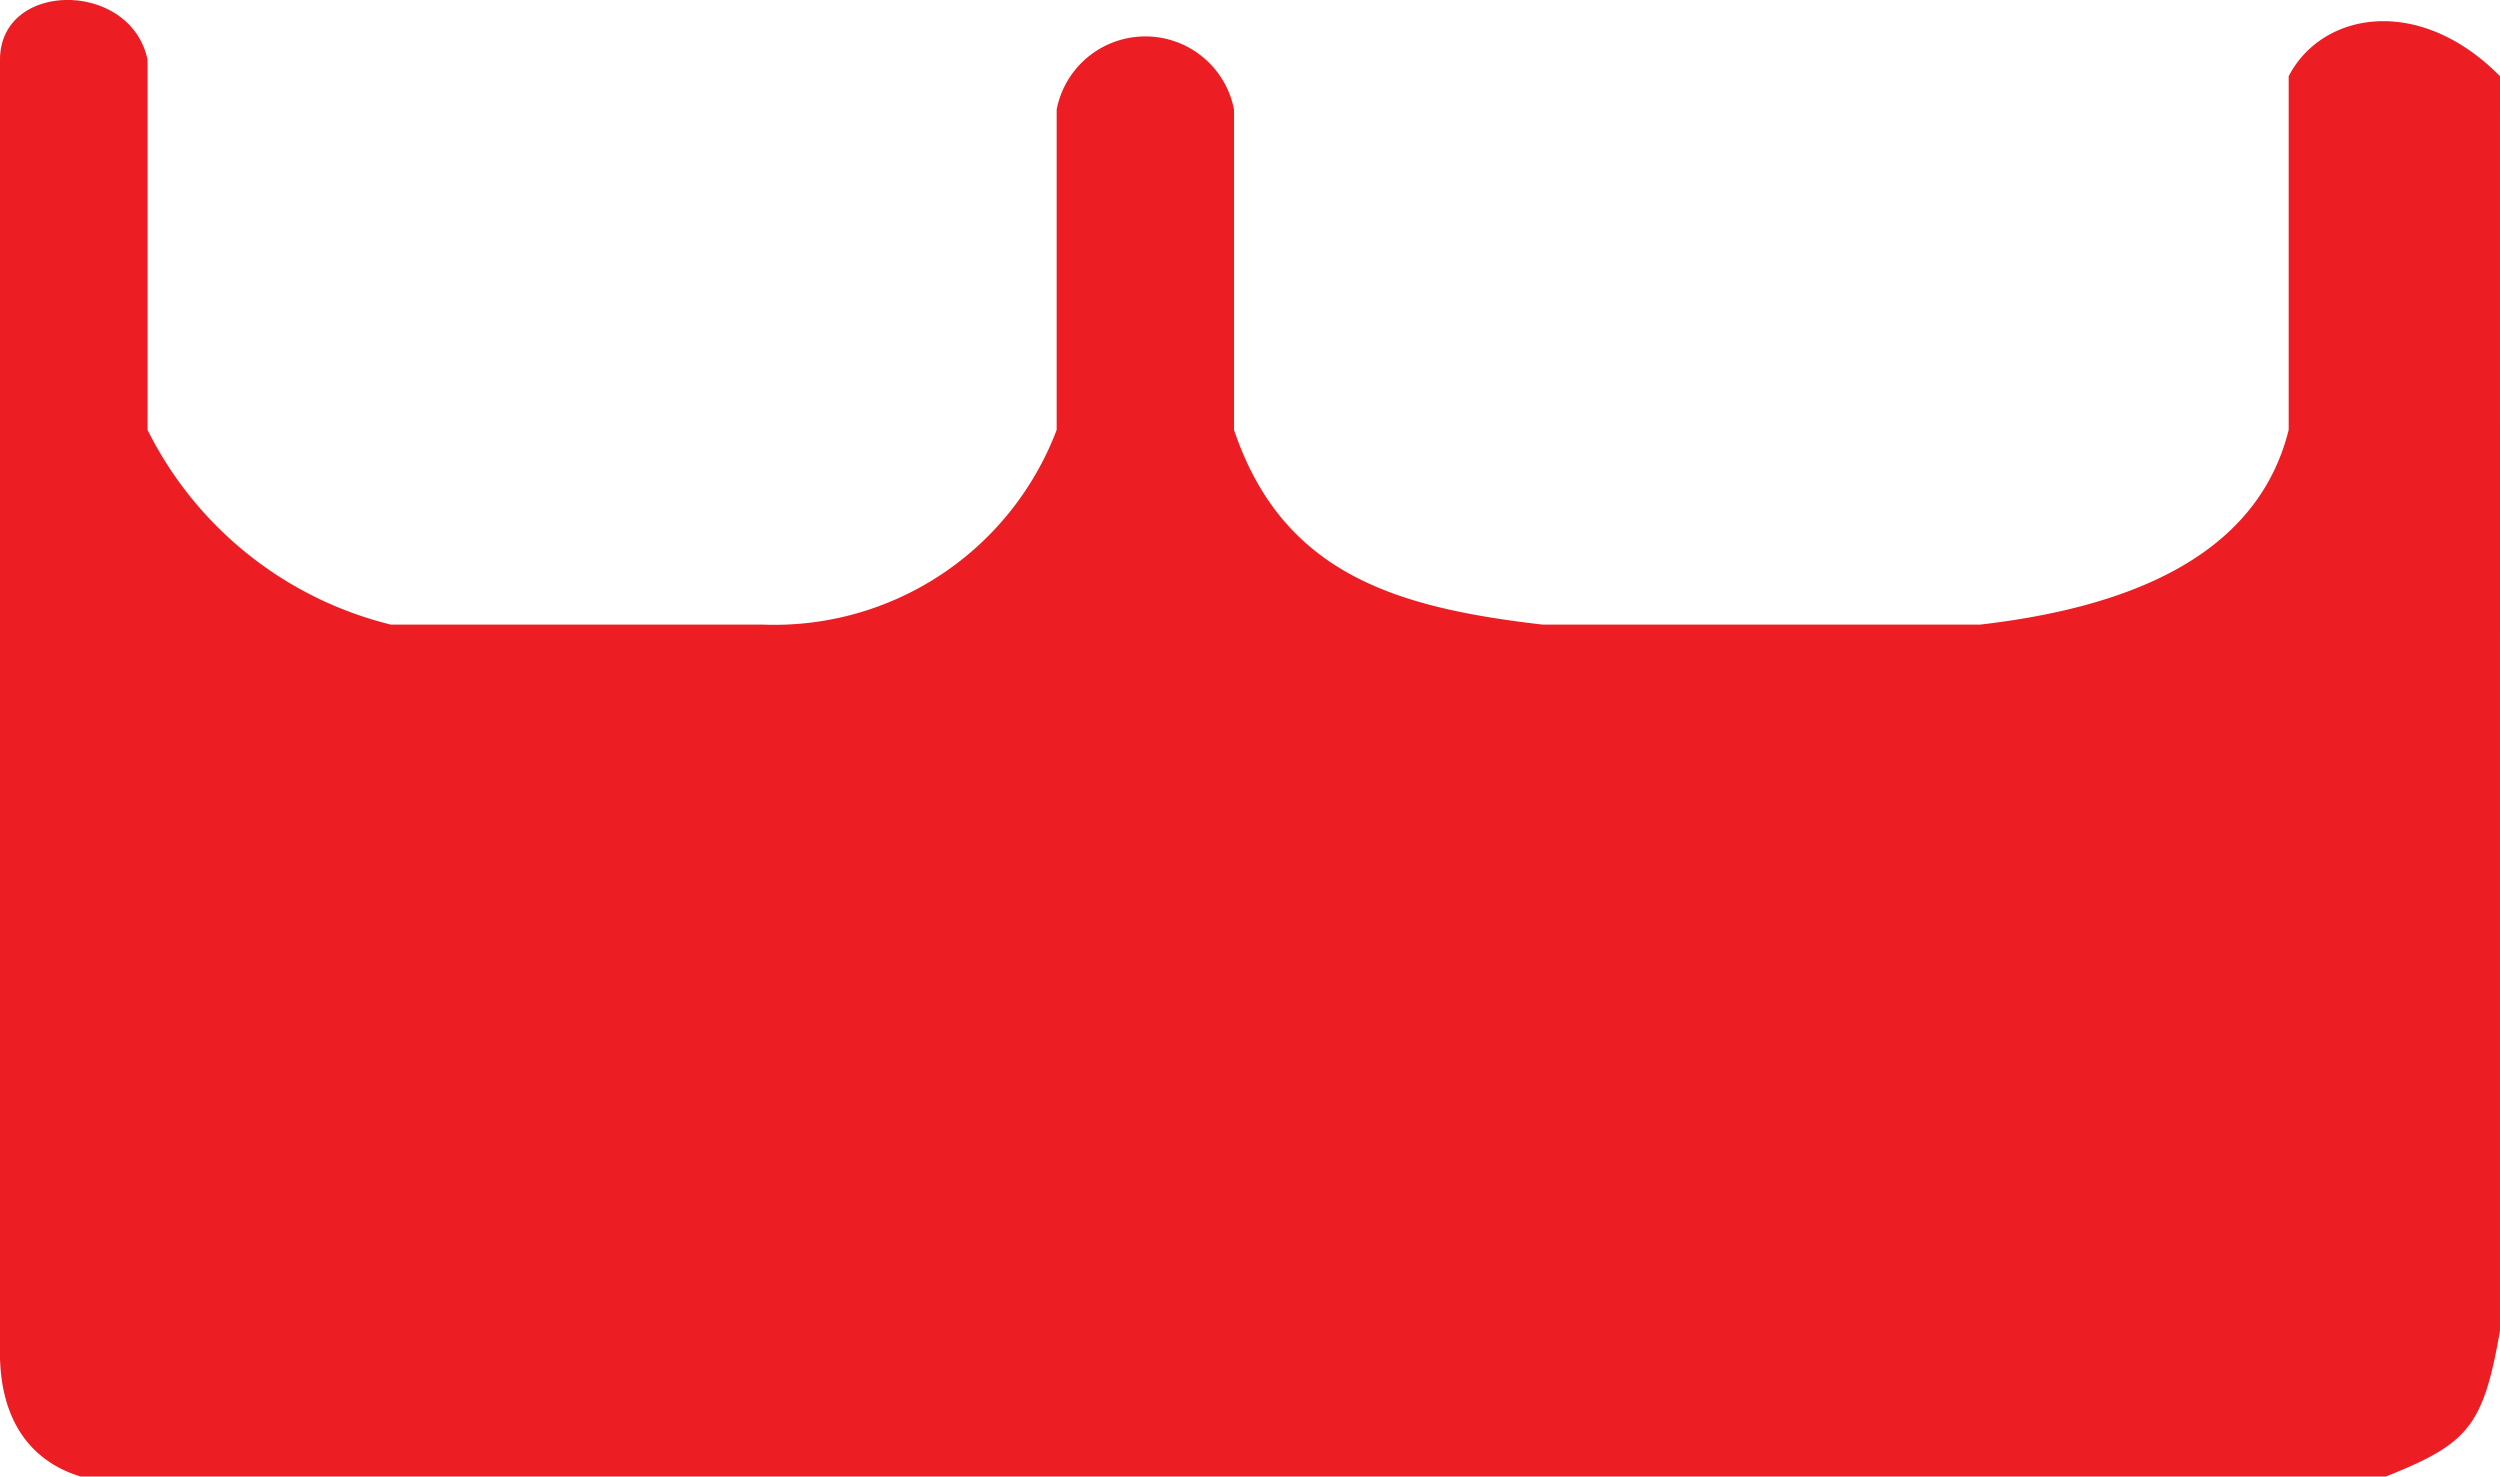
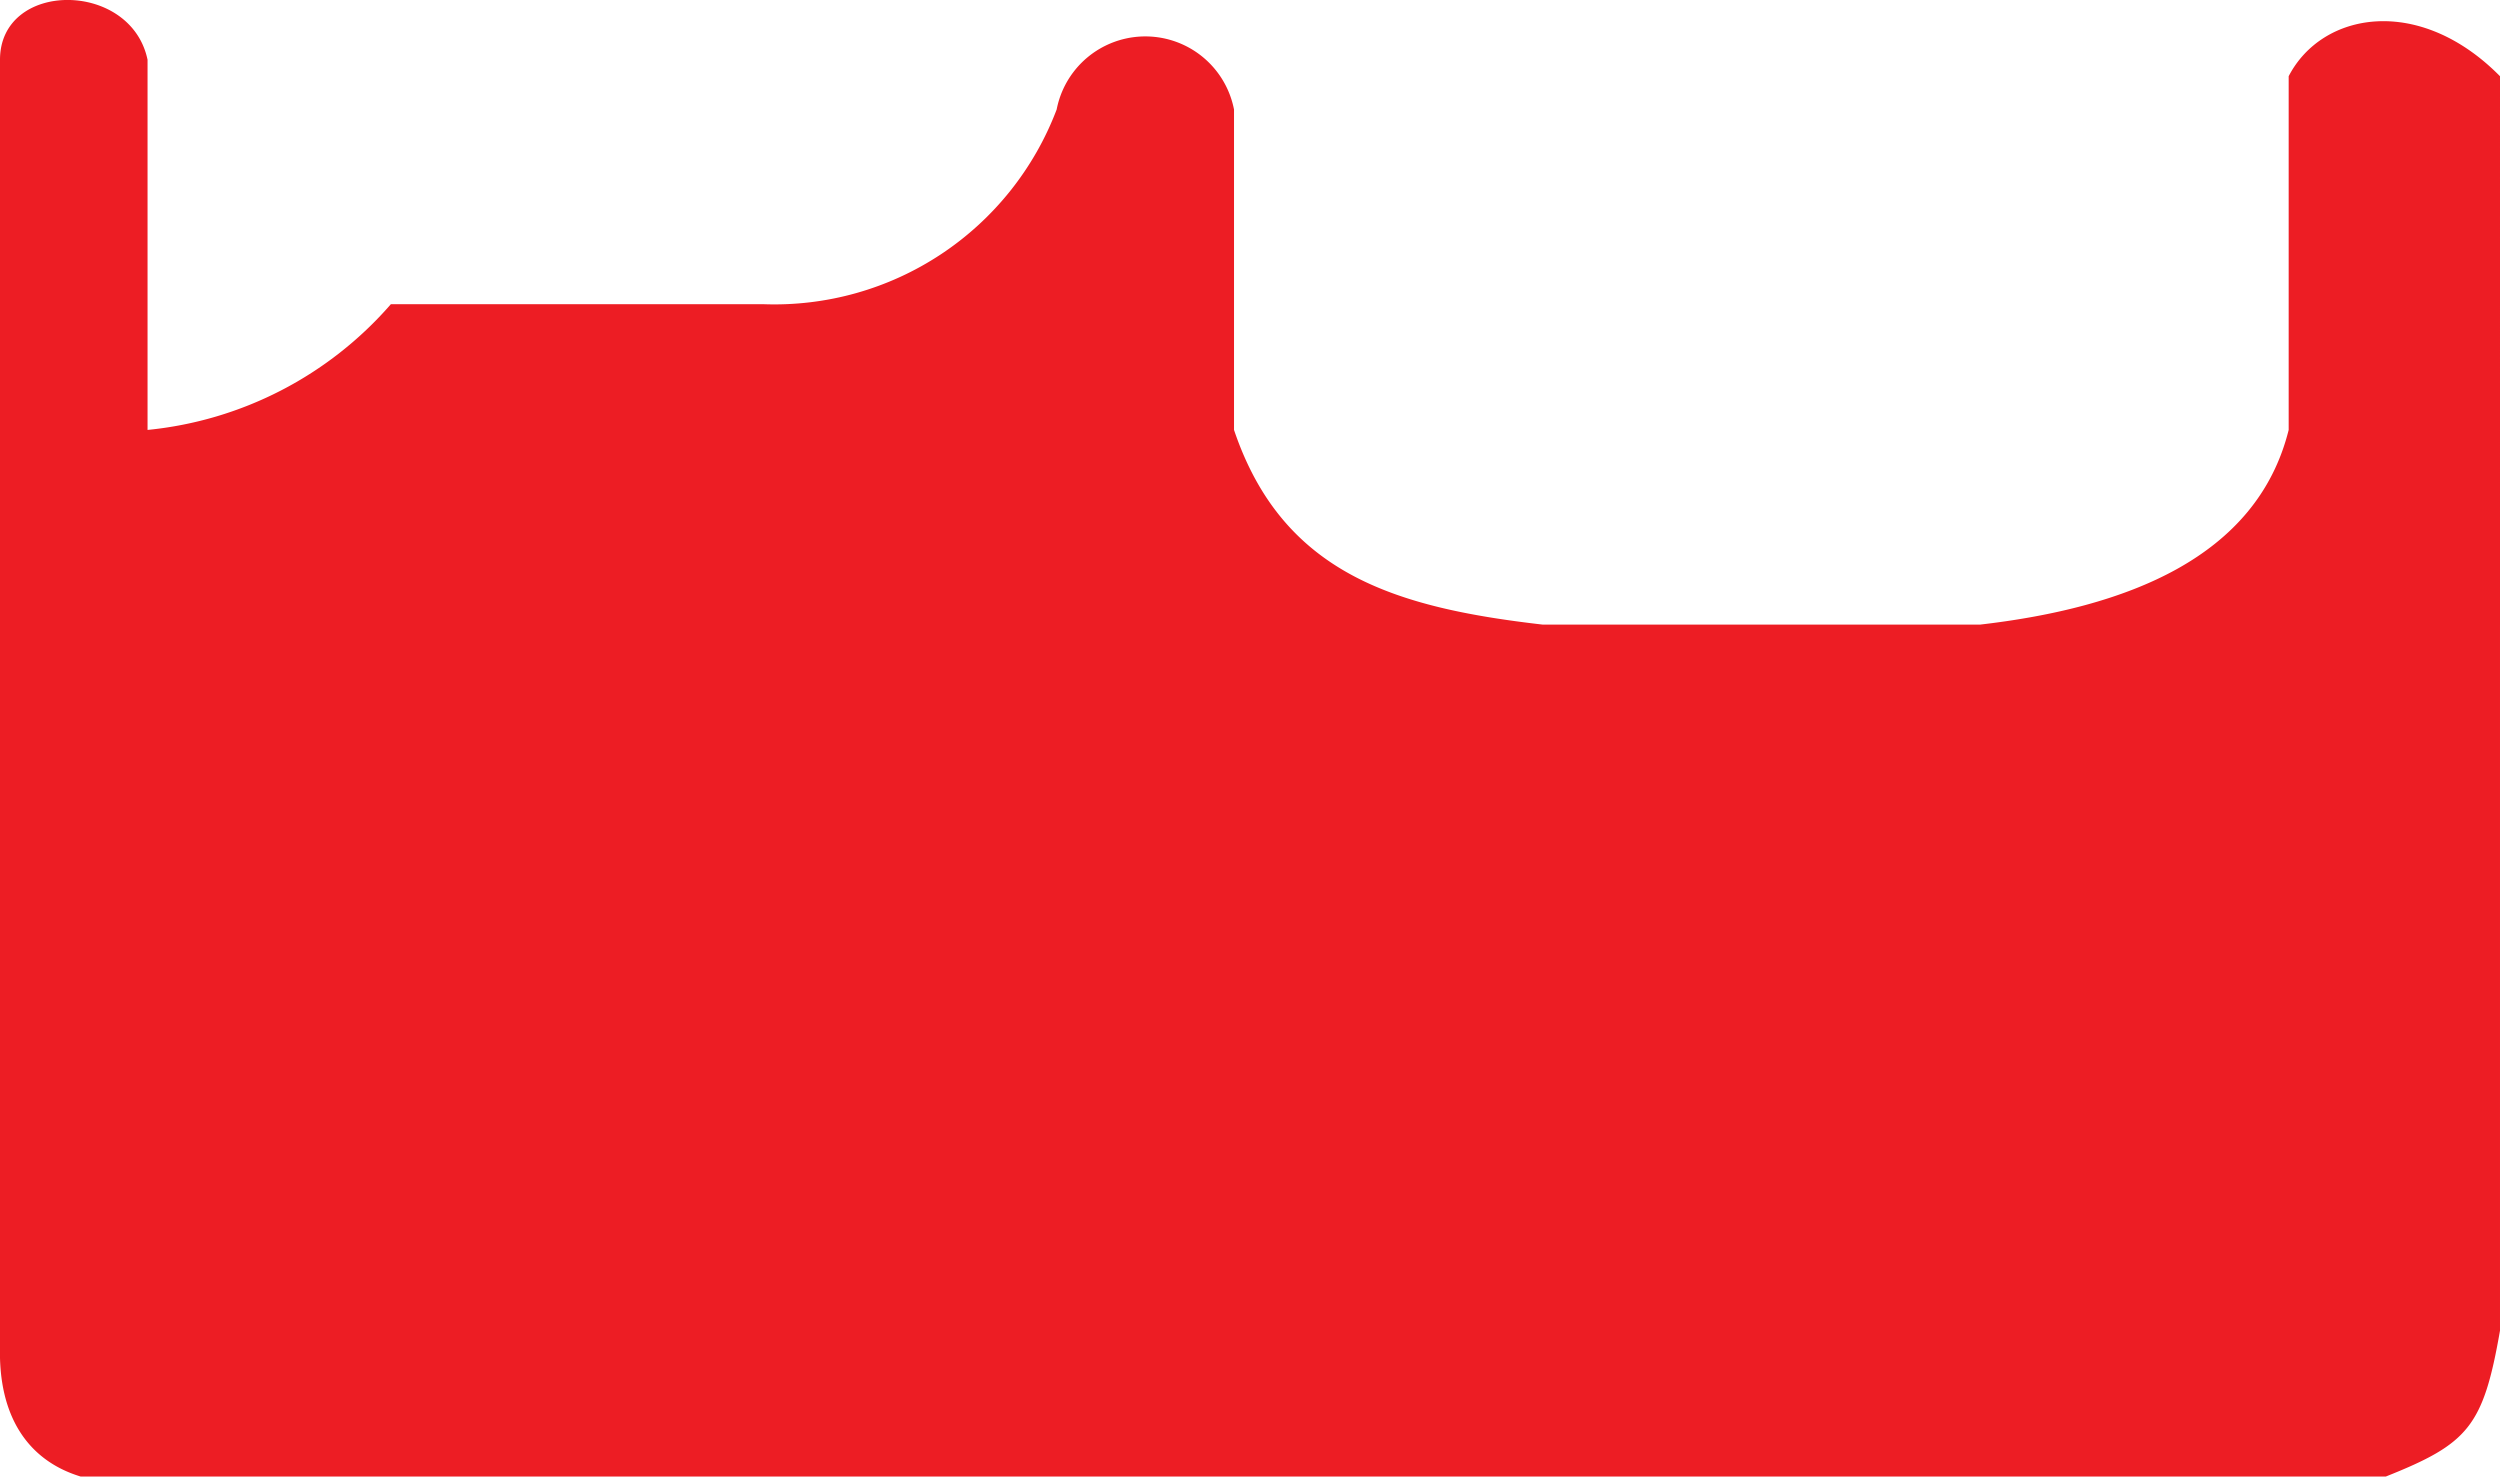
<svg xmlns="http://www.w3.org/2000/svg" width="66.249" height="39.127" viewBox="0 0 66.249 39.127">
-   <path id="Path_8" data-name="Path 8" d="M27.734,3.91h9.809C39.656,3.471,39.656,0,37.543,0H3.431C1.63-.043.435.711,0,2.135v61.09c.871,2.182,1.318,2.579,3.866,3.024H37.107c2.162-2.133,1.715-4.712,0-5.6H27.734c-3.394-.847-4.712-4.315-5.159-8.179V40.882c.447-3.871,1.331-6.888,5.159-8.181h8.491a2.394,2.394,0,0,0,0-4.7H27.734a8,8,0,0,1-5.159-7.779V10.358A9.827,9.827,0,0,1,27.734,3.91" transform="translate(0 39.127) rotate(-90)" fill="#ed1d24" />
+   <path id="Path_8" data-name="Path 8" d="M27.734,3.91h9.809C39.656,3.471,39.656,0,37.543,0H3.431C1.63-.043.435.711,0,2.135v61.09c.871,2.182,1.318,2.579,3.866,3.024H37.107c2.162-2.133,1.715-4.712,0-5.6H27.734c-3.394-.847-4.712-4.315-5.159-8.179V40.882c.447-3.871,1.331-6.888,5.159-8.181h8.491a2.394,2.394,0,0,0,0-4.7a8,8,0,0,1-5.159-7.779V10.358A9.827,9.827,0,0,1,27.734,3.91" transform="translate(0 39.127) rotate(-90)" fill="#ed1d24" />
</svg>